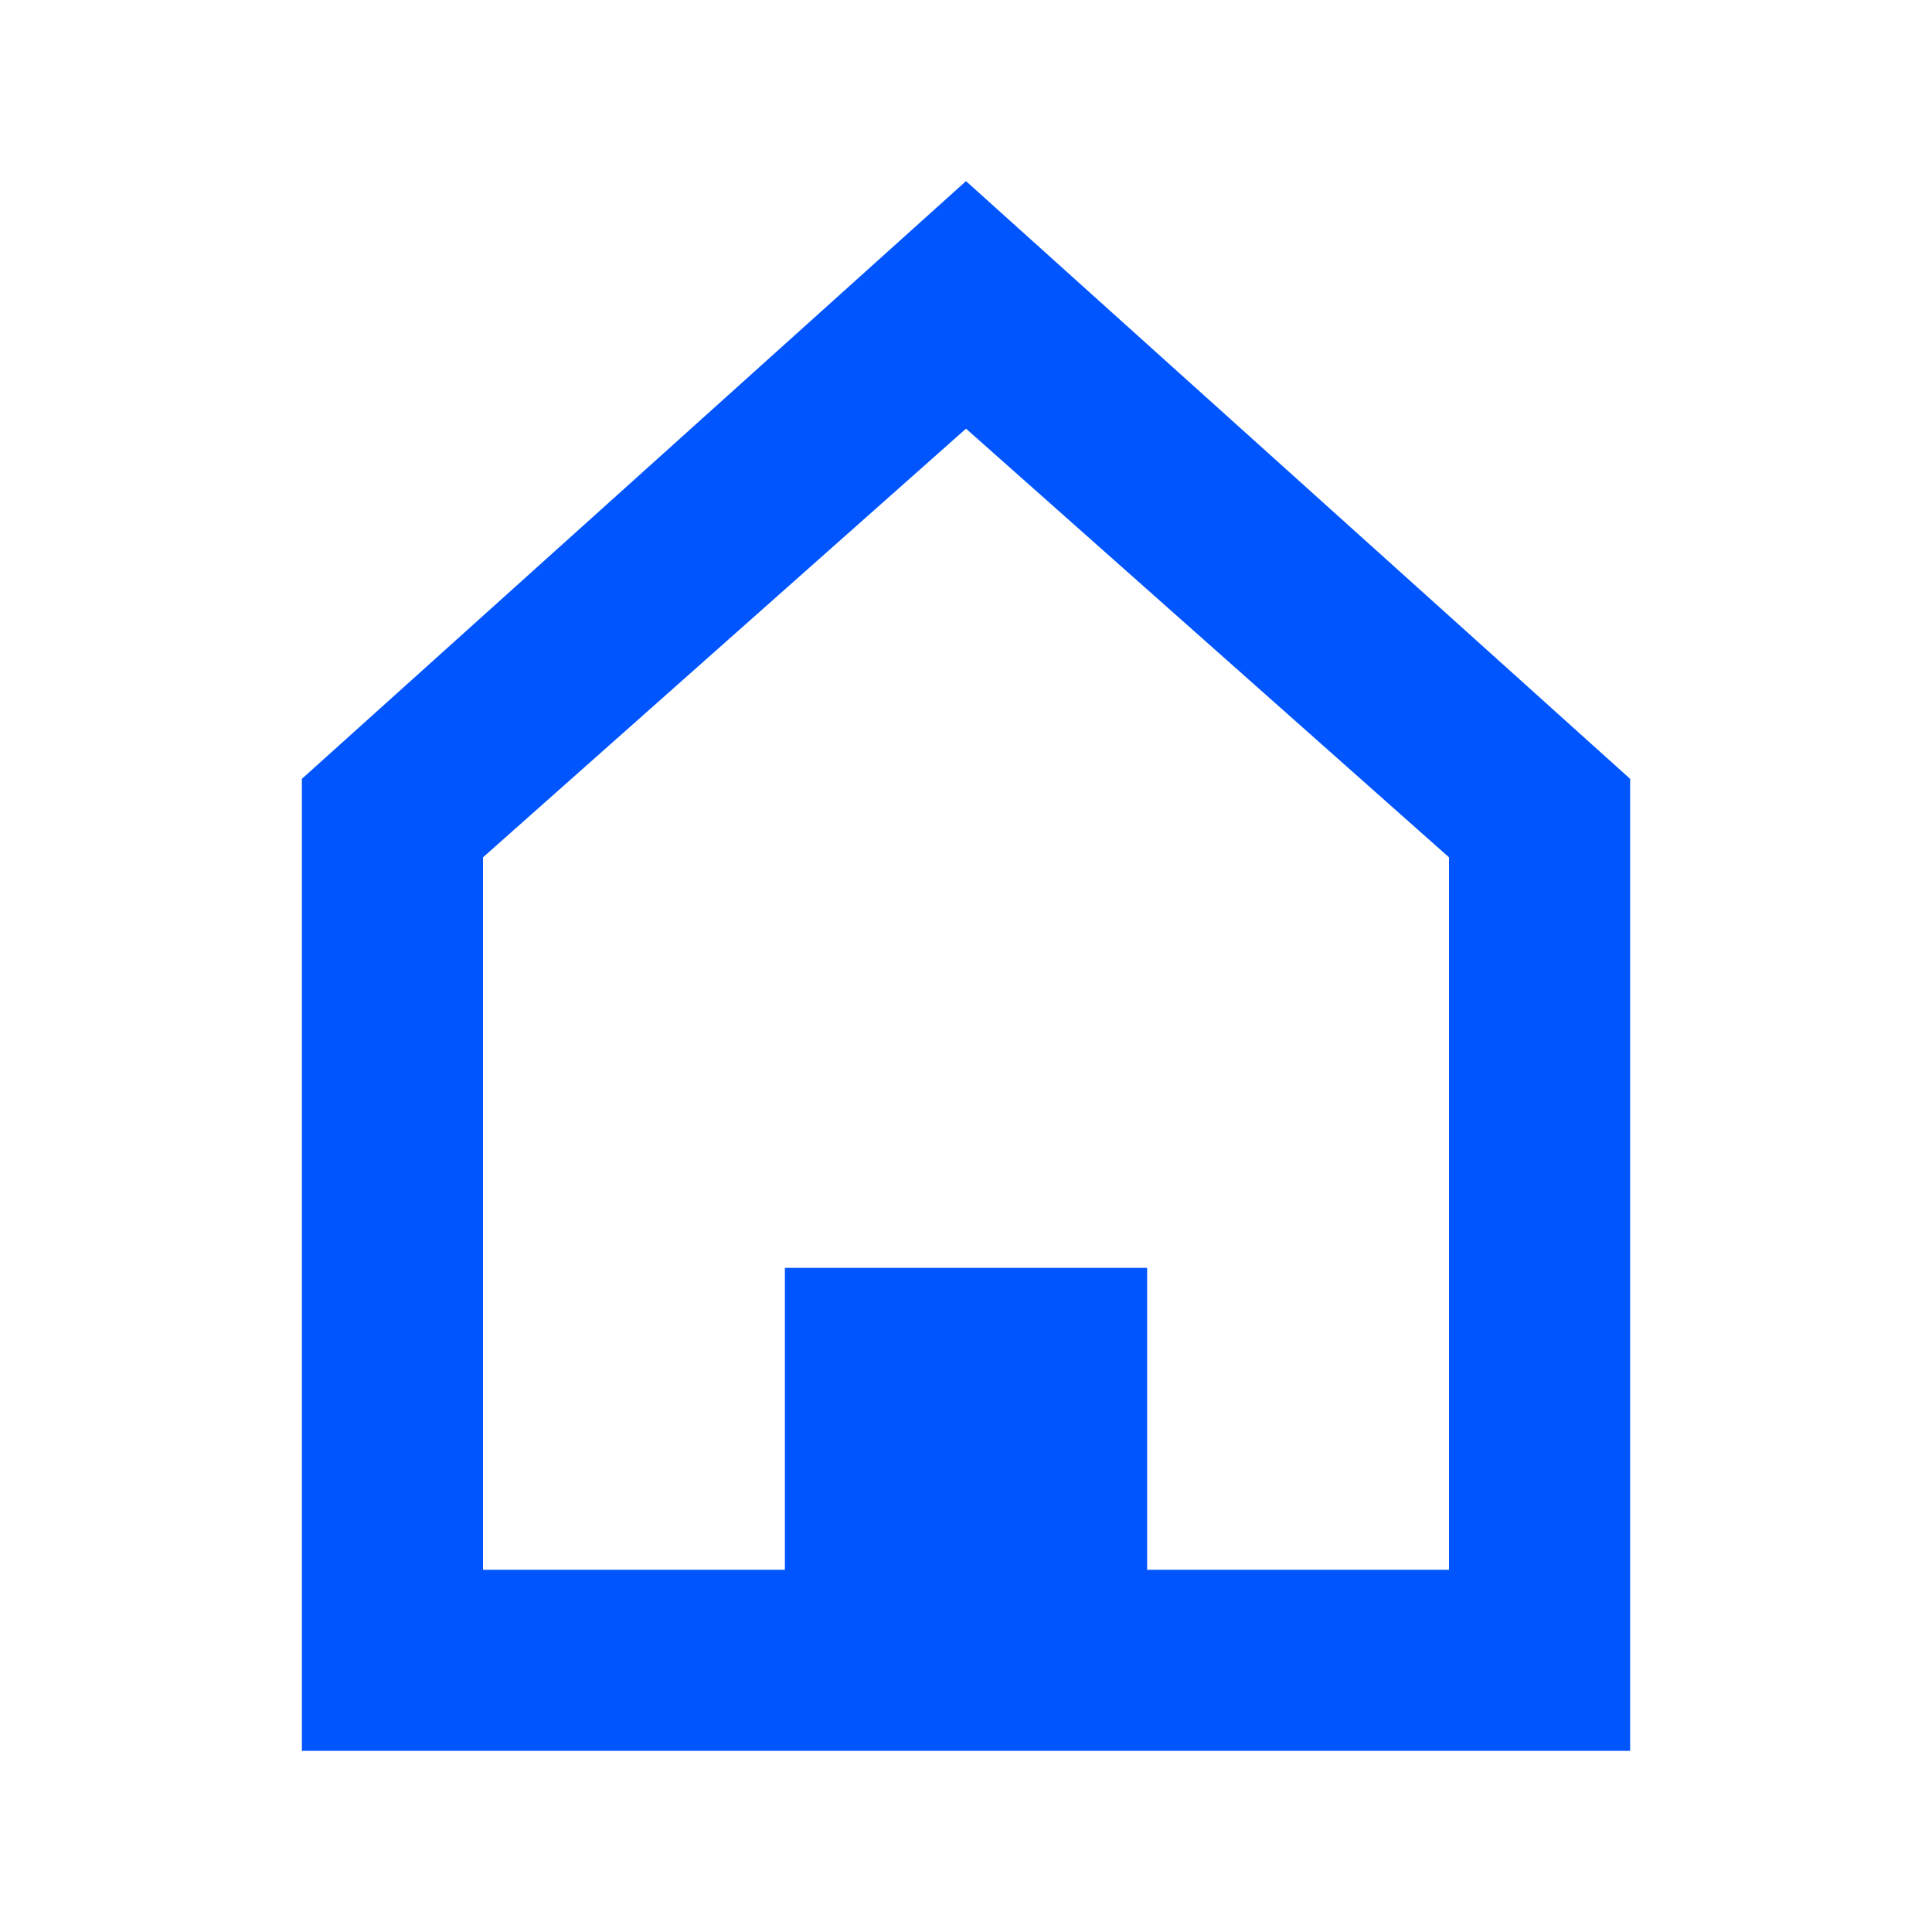
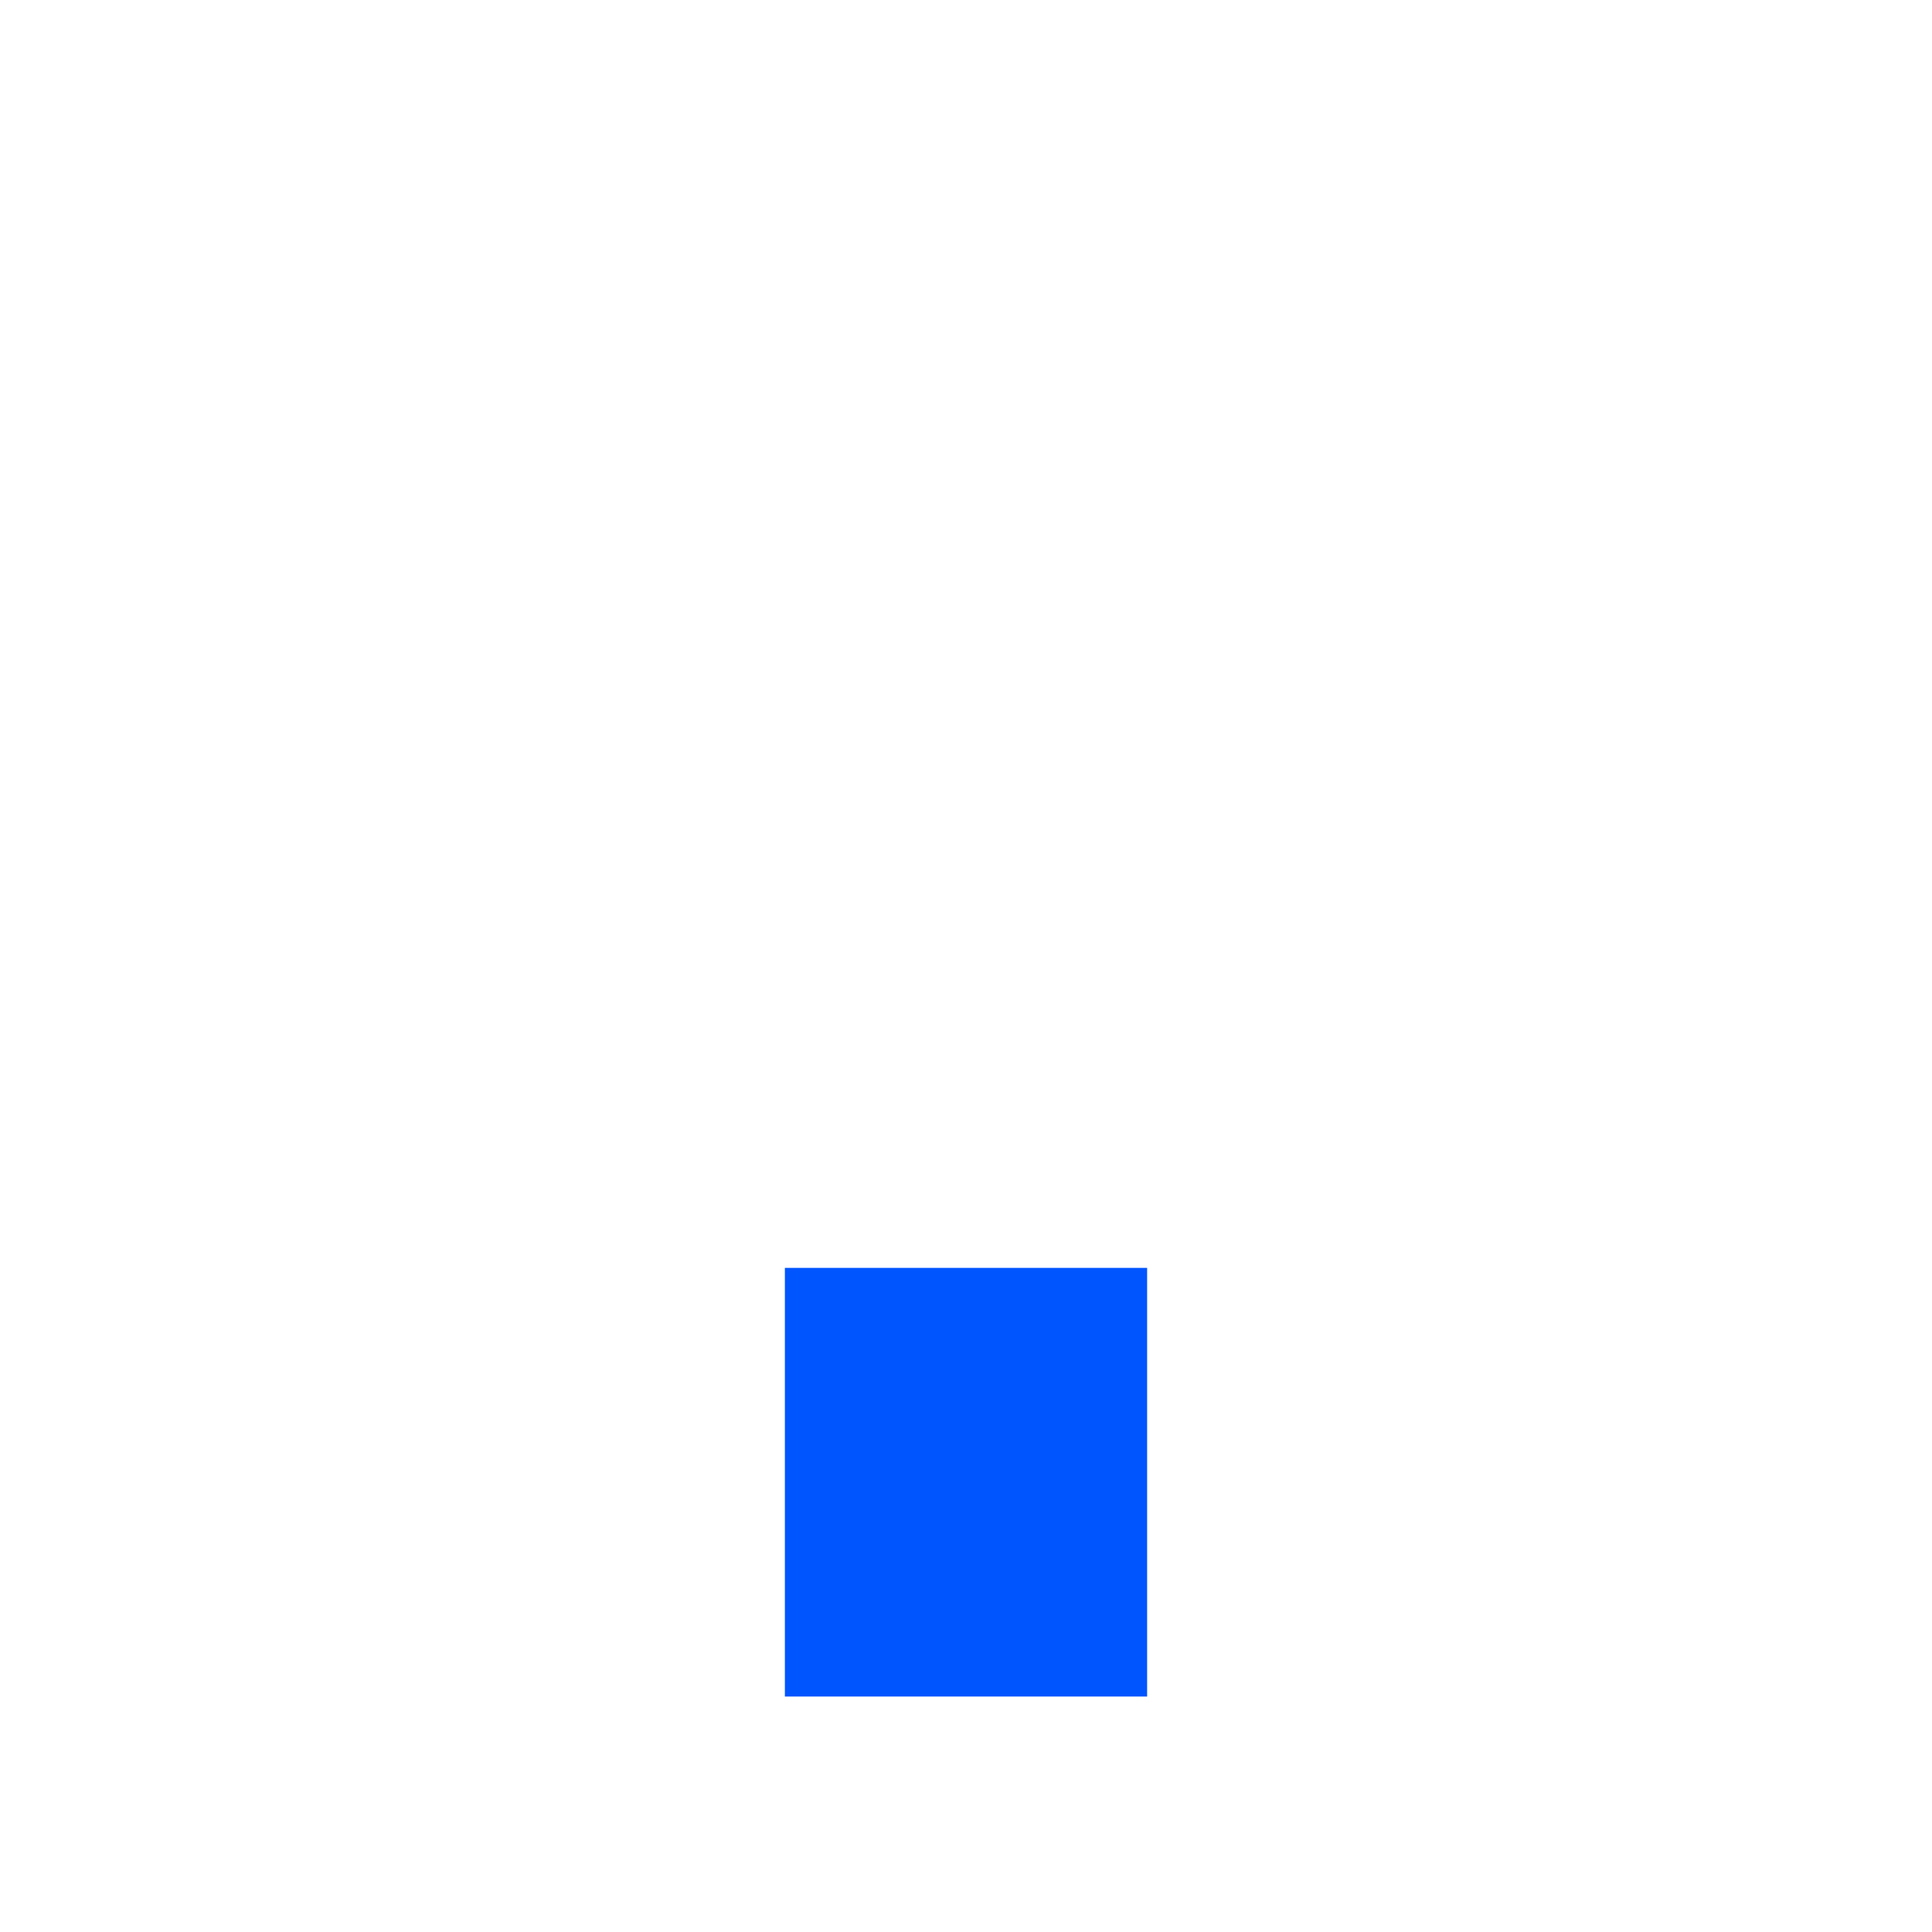
<svg xmlns="http://www.w3.org/2000/svg" width="40" height="40" viewBox="0 0 40 40" fill="none">
-   <path d="M6.25 36.25V16.125L20 3.75L33.75 16.125V36.25H6.25ZM30 32.5V17.75L20 8.875L10 17.75V32.5H30Z" fill="#0055FF" />
  <path d="M23.75 26.25H16.25V35.125H23.75V26.25Z" fill="#0055FF" />
</svg>